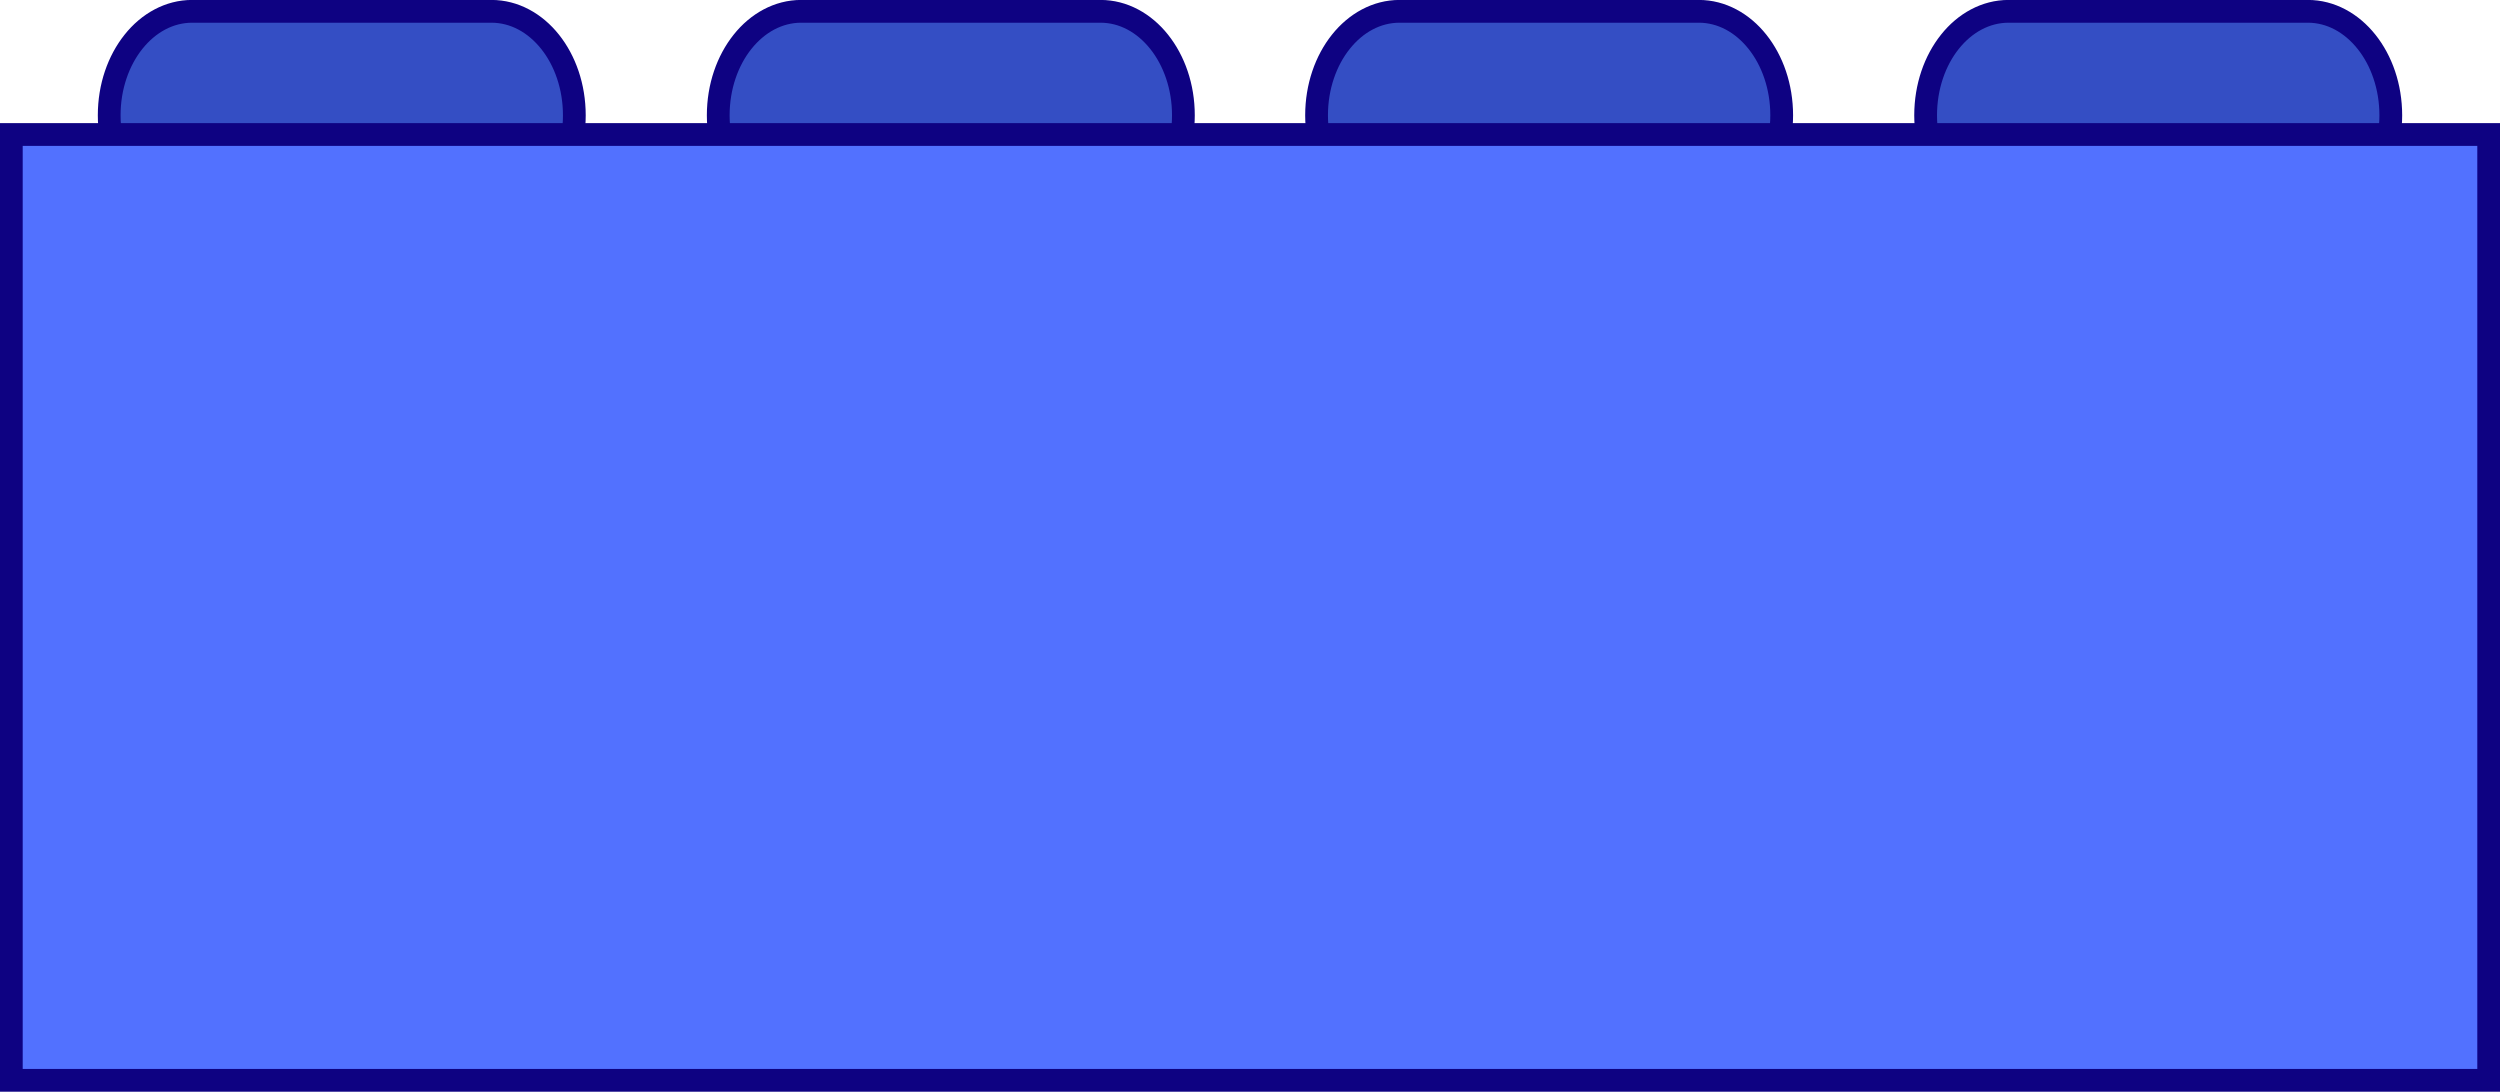
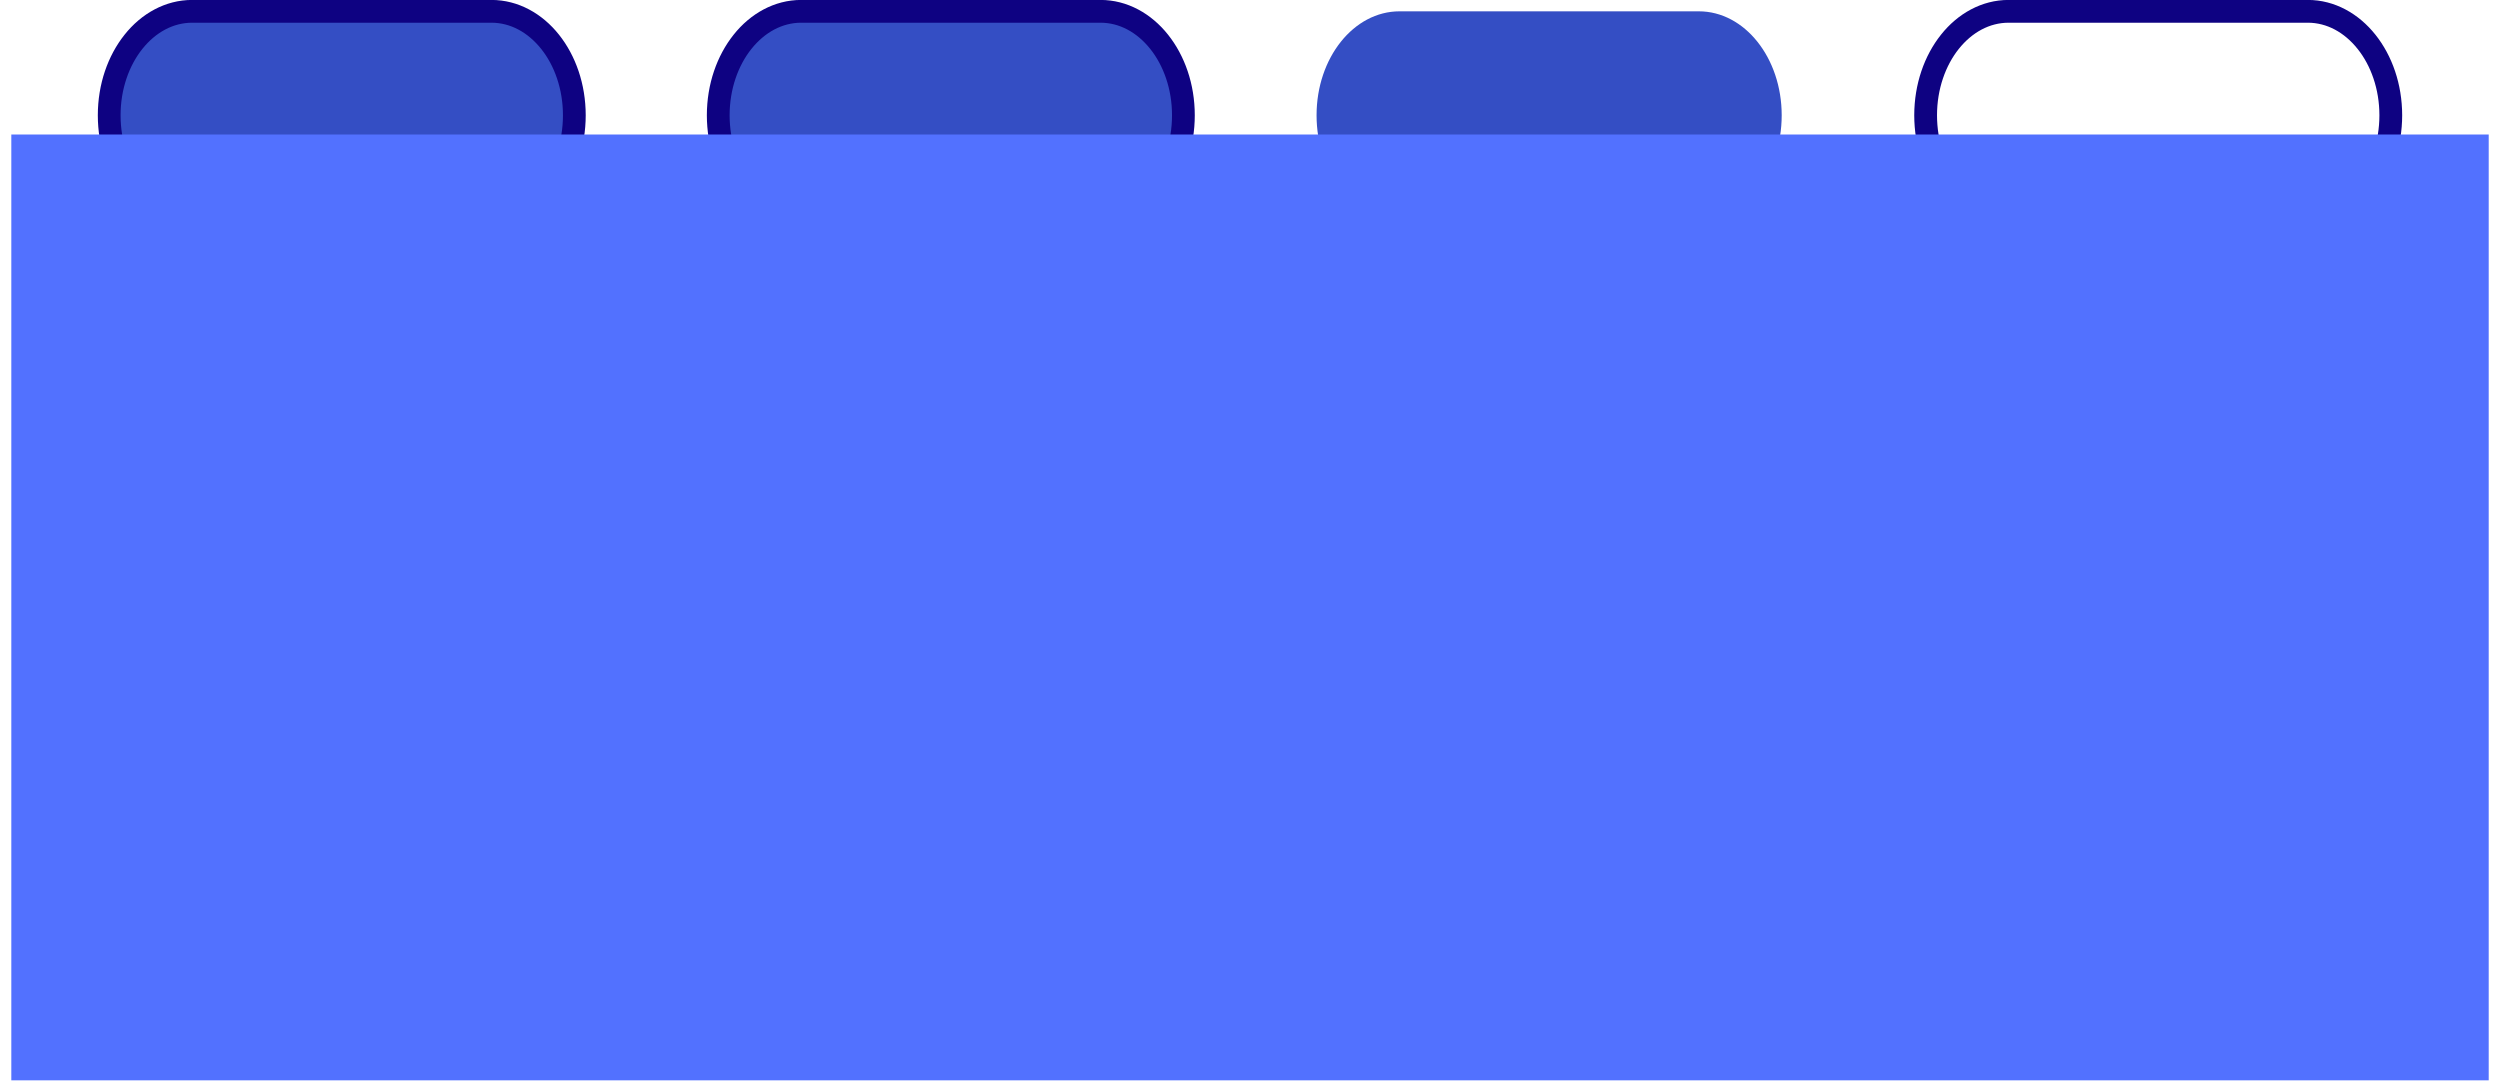
<svg xmlns="http://www.w3.org/2000/svg" fill="#000000" height="143.9" preserveAspectRatio="xMidYMid meet" version="1" viewBox="47.9 203.0 329.4 143.9" width="329.4" zoomAndPan="magnify">
  <g>
    <g id="change1_1">
      <path d="M 123.574 218.191 C 123.574 225.758 118.688 231.895 112.652 231.895 L 73.215 231.895 C 67.18 231.895 62.289 225.758 62.289 218.191 C 62.289 210.621 67.18 204.492 73.215 204.492 L 112.652 204.492 C 118.688 204.492 123.574 210.621 123.574 218.191" fill="#344ec4" />
    </g>
    <g id="change2_1">
      <path d="M 123.574 218.191 L 122.074 218.191 C 122.074 221.652 120.949 224.758 119.203 226.945 C 117.445 229.137 115.145 230.391 112.652 230.395 L 73.215 230.395 C 70.723 230.391 68.418 229.137 66.66 226.945 C 64.914 224.758 63.785 221.652 63.789 218.191 C 63.785 214.73 64.914 211.629 66.66 209.441 C 68.418 207.246 70.723 205.996 73.215 205.992 L 112.652 205.992 C 115.145 205.996 117.445 207.246 119.203 209.441 C 120.949 211.625 122.074 214.73 122.074 218.191 L 125.074 218.191 C 125.07 214.086 123.754 210.34 121.551 207.57 C 119.355 204.805 116.195 202.992 112.652 202.992 L 73.215 202.992 C 69.672 202.992 66.512 204.805 64.316 207.57 C 62.109 210.34 60.789 214.086 60.789 218.191 C 60.789 222.301 62.109 226.043 64.316 228.816 C 66.512 231.578 69.672 233.395 73.215 233.395 L 112.652 233.395 C 116.195 233.395 119.355 231.578 121.551 228.816 C 123.754 226.043 125.07 222.301 125.074 218.191 L 123.574 218.191" fill="#0e0282" />
    </g>
    <g id="change1_2">
      <path d="M 203.824 218.191 C 203.824 225.758 198.938 231.895 192.902 231.895 L 153.465 231.895 C 147.43 231.895 142.535 225.758 142.535 218.191 C 142.535 210.621 147.43 204.492 153.465 204.492 L 192.902 204.492 C 198.938 204.492 203.824 210.621 203.824 218.191" fill="#344ec4" />
    </g>
    <g id="change2_2">
      <path d="M 203.824 218.191 L 202.324 218.191 C 202.328 221.652 201.199 224.758 199.453 226.945 C 197.695 229.137 195.395 230.391 192.902 230.395 L 153.465 230.395 C 150.973 230.391 148.668 229.137 146.91 226.945 C 145.16 224.758 144.035 221.652 144.035 218.191 C 144.035 214.73 145.16 211.629 146.91 209.441 C 148.668 207.246 150.973 205.996 153.465 205.992 L 192.902 205.992 C 195.395 205.996 197.695 207.246 199.453 209.441 C 201.199 211.629 202.328 214.73 202.324 218.191 L 205.324 218.191 C 205.324 214.086 204.004 210.34 201.801 207.57 C 199.605 204.805 196.445 202.992 192.902 202.992 L 153.465 202.992 C 149.922 202.992 146.762 204.805 144.566 207.57 C 142.359 210.34 141.039 214.086 141.035 218.191 C 141.039 222.301 142.359 226.043 144.562 228.816 C 146.762 231.578 149.922 233.395 153.465 233.395 L 192.902 233.395 C 196.445 233.395 199.605 231.578 201.801 228.816 C 204.004 226.043 205.324 222.301 205.324 218.191 L 203.824 218.191" fill="#0e0282" />
    </g>
    <g id="change1_3">
      <path d="M 282.656 218.191 C 282.656 225.758 277.77 231.895 271.738 231.895 L 232.301 231.895 C 226.262 231.895 221.371 225.758 221.371 218.191 C 221.371 210.621 226.262 204.492 232.301 204.492 L 271.738 204.492 C 277.77 204.492 282.656 210.621 282.656 218.191" fill="#344ec4" />
    </g>
    <g id="change2_3">
-       <path d="M 282.656 218.191 L 281.156 218.191 C 281.156 221.652 280.031 224.758 278.285 226.945 C 276.527 229.137 274.23 230.391 271.738 230.395 L 232.301 230.395 C 229.805 230.391 227.504 229.137 225.746 226.945 C 223.996 224.758 222.871 221.652 222.871 218.191 C 222.871 214.73 223.996 211.629 225.746 209.441 C 227.5 207.246 229.805 205.996 232.301 205.992 L 271.738 205.992 C 274.23 205.996 276.531 207.246 278.285 209.441 C 280.031 211.625 281.156 214.73 281.156 218.191 L 284.156 218.191 C 284.152 214.086 282.836 210.34 280.633 207.57 C 278.438 204.805 275.277 202.992 271.738 202.992 L 232.301 202.992 C 228.758 202.992 225.598 204.805 223.398 207.57 C 221.191 210.34 219.875 214.086 219.871 218.191 C 219.875 222.301 221.191 226.043 223.398 228.816 C 225.594 231.582 228.754 233.395 232.301 233.395 L 271.738 233.395 C 275.277 233.395 278.438 231.578 280.633 228.816 C 282.836 226.043 284.152 222.301 284.156 218.191 L 282.656 218.191" fill="#0e0282" />
-     </g>
+       </g>
    <g id="change1_4">
-       <path d="M 362.91 218.191 C 362.91 225.758 358.02 231.895 351.984 231.895 L 312.547 231.895 C 306.512 231.895 301.621 225.758 301.621 218.191 C 301.621 210.621 306.512 204.492 312.547 204.492 L 351.984 204.492 C 358.02 204.492 362.91 210.621 362.91 218.191" fill="#344ec4" />
-     </g>
+       </g>
    <g id="change2_4">
      <path d="M 362.91 218.191 L 361.41 218.191 C 361.41 221.652 360.285 224.758 358.535 226.945 C 356.777 229.137 354.477 230.391 351.984 230.395 L 312.547 230.395 C 310.055 230.391 307.75 229.137 305.992 226.945 C 304.246 224.758 303.121 221.652 303.121 218.191 C 303.121 214.73 304.246 211.629 305.992 209.441 C 307.75 207.246 310.055 205.996 312.547 205.992 L 351.984 205.992 C 354.477 205.996 356.777 207.246 358.535 209.441 C 360.285 211.629 361.41 214.73 361.41 218.191 L 364.41 218.191 C 364.406 214.086 363.09 210.34 360.883 207.57 C 358.684 204.805 355.523 202.992 351.984 202.992 L 312.547 202.992 C 309.004 202.992 305.844 204.805 303.648 207.57 C 301.441 210.34 300.125 214.086 300.121 218.191 C 300.125 222.301 301.441 226.043 303.648 228.816 C 305.844 231.578 309.004 233.395 312.547 233.395 L 351.984 233.395 C 355.527 233.395 358.688 231.578 360.883 228.816 C 363.09 226.043 364.406 222.301 364.41 218.191 L 362.91 218.191" fill="#0e0282" />
    </g>
    <g id="change3_1">
      <path d="M 375.812 345.344 L 49.391 345.344 L 49.391 220.723 L 375.812 220.723 L 375.812 345.344" fill="#5271ff" />
    </g>
    <g id="change2_5">
-       <path d="M 375.812 345.344 L 375.812 343.844 L 50.891 343.844 L 50.891 222.223 L 374.309 222.223 L 374.309 345.344 L 375.812 345.344 L 375.812 343.844 L 375.812 345.344 L 377.312 345.344 L 377.312 219.223 L 47.887 219.223 L 47.887 346.844 L 377.312 346.844 L 377.312 345.344 L 375.812 345.344" fill="#0e0282" />
-     </g>
+       </g>
  </g>
</svg>